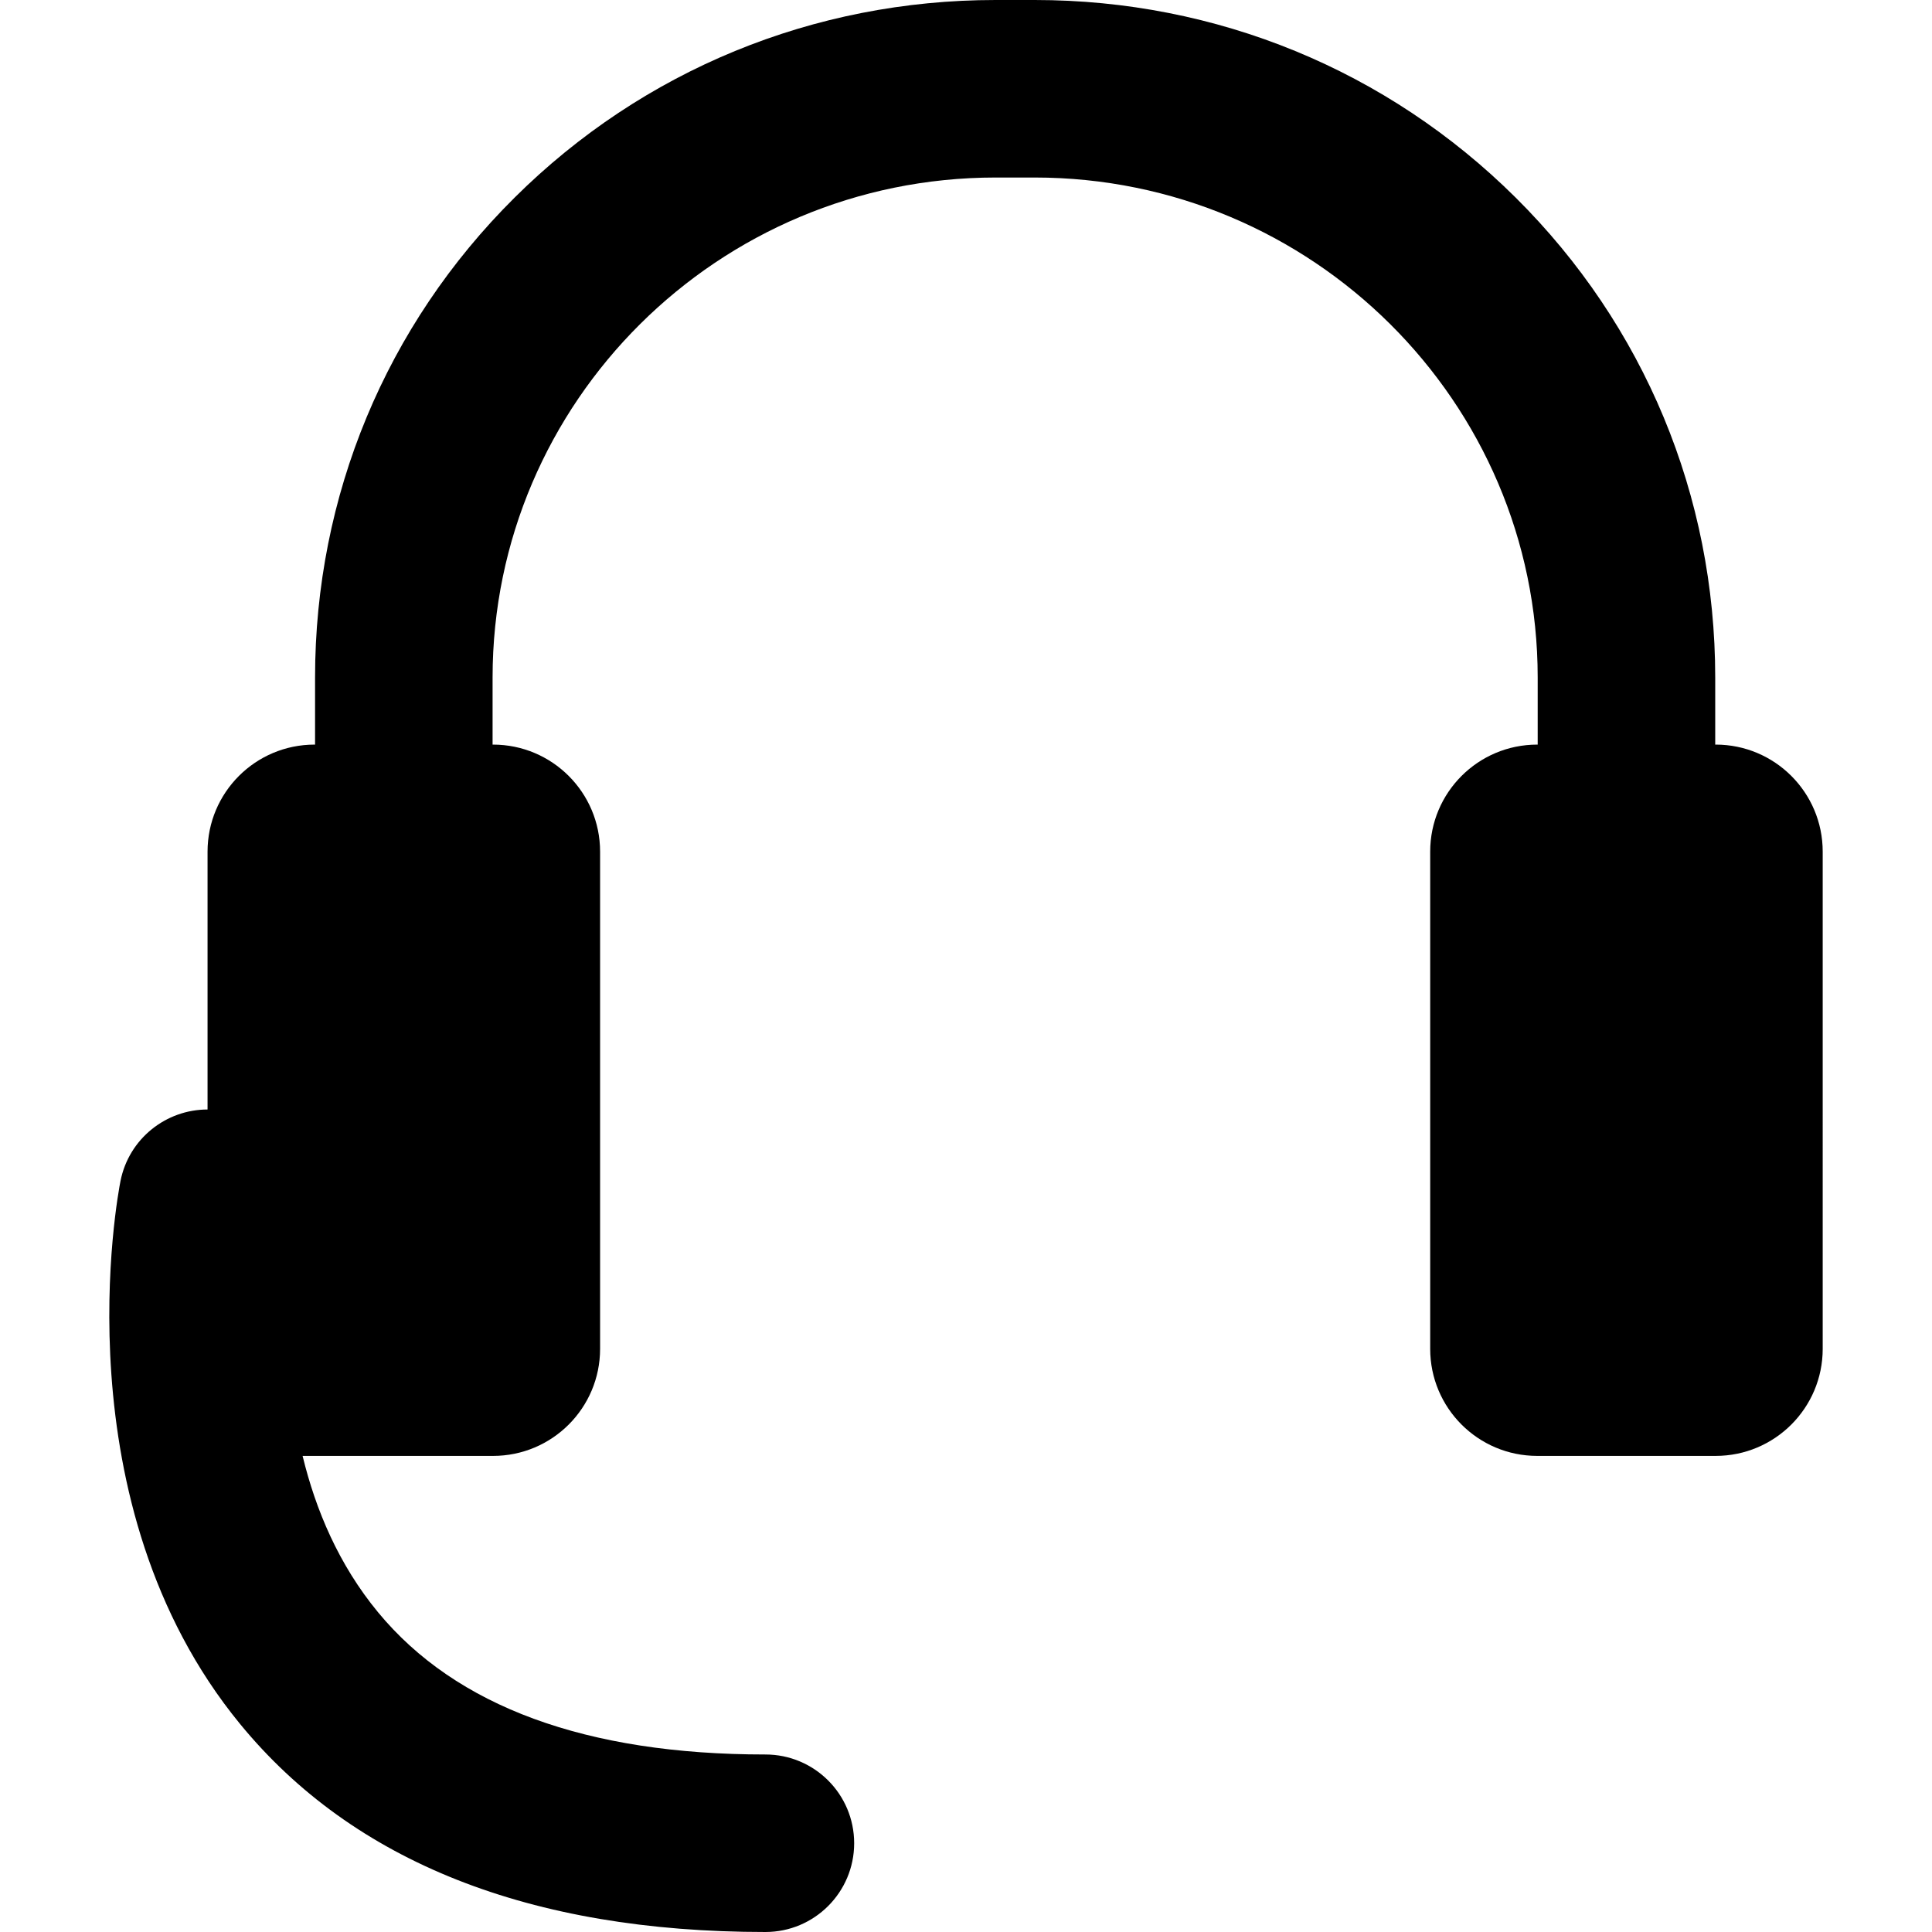
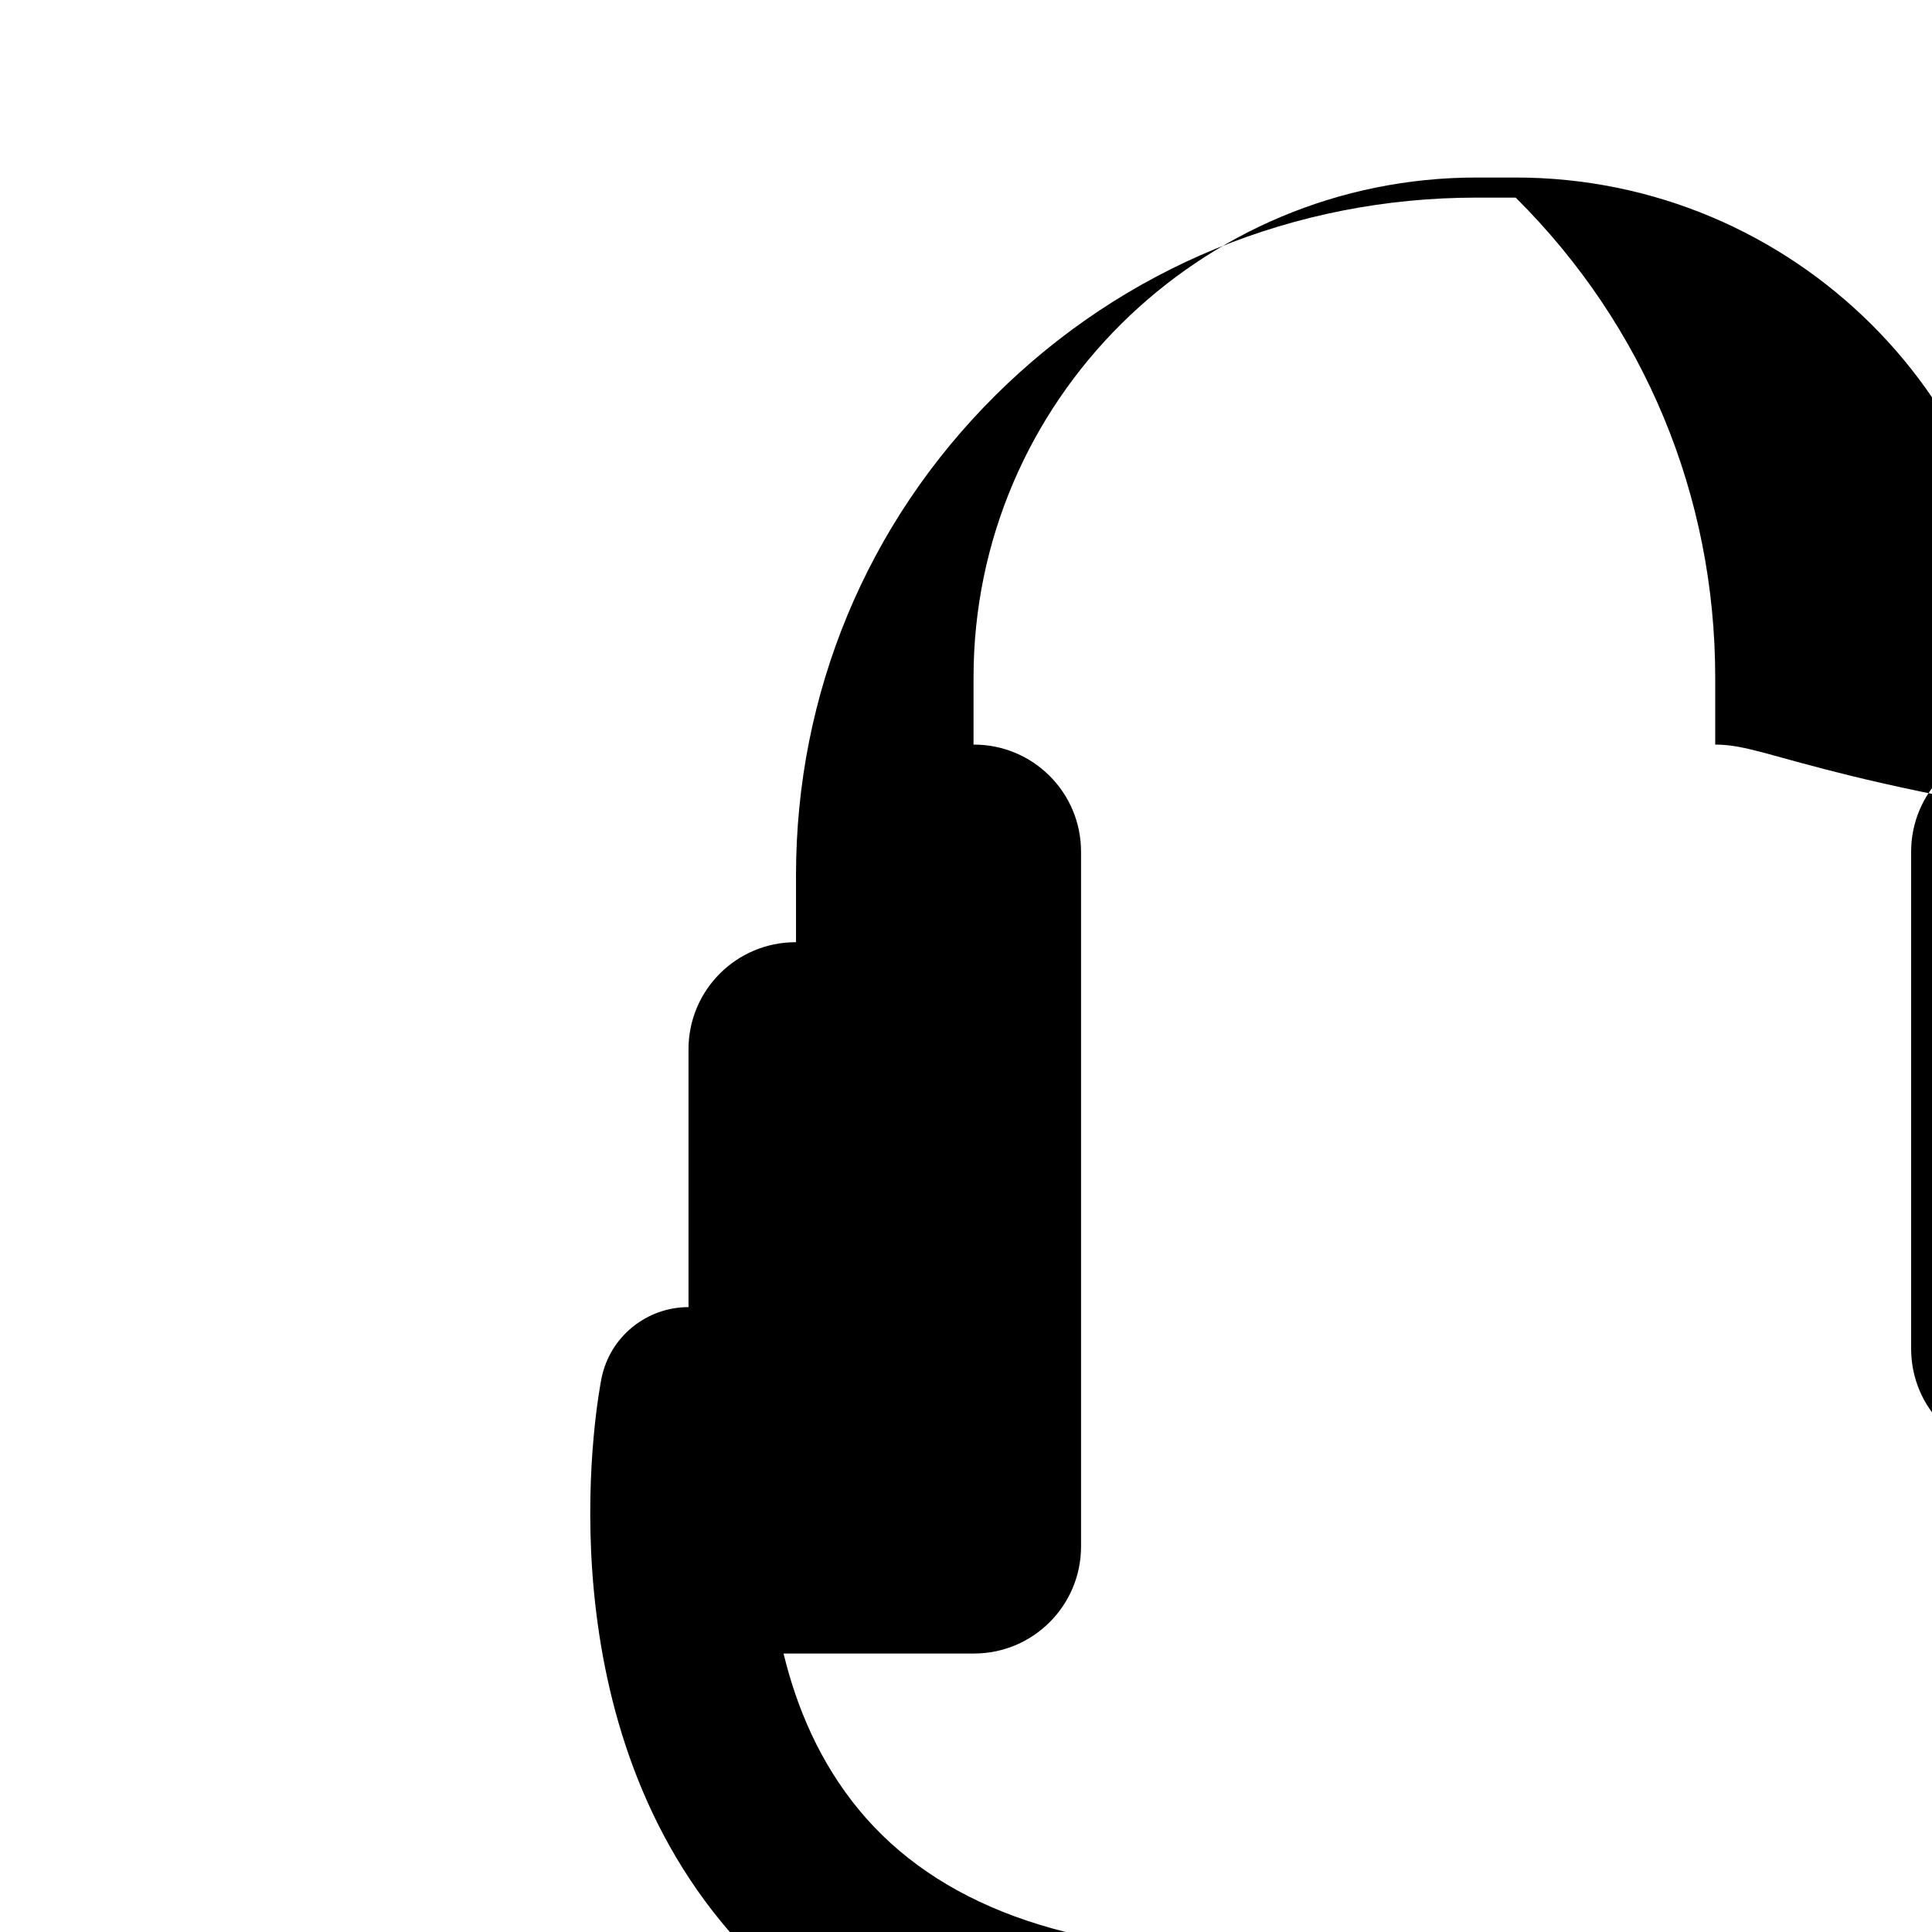
<svg xmlns="http://www.w3.org/2000/svg" fill="#000000" version="1.1" id="Capa_1" width="800px" height="800px" viewBox="0 0 396.895 396.896" xml:space="preserve">
  <g>
-     <path d="M352.453,152.964h-0.092v-13.777c0-37.327-14.56-72.341-40.992-98.59C285.007,14.417,249.919,0,212.566,0h-8.045   c-37.355,0-72.445,14.417-98.807,40.597c-26.432,26.249-40.99,61.263-40.99,98.59v13.777h-0.092   c-12.146,0-21.994,9.847-21.994,21.992v52.972c-8.523-0.006-16.152,5.99-17.881,14.668c-0.533,2.682-12.66,66.192,24.57,111.575   c23.256,28.351,59.564,42.725,107.912,42.725c10.074,0,18.234-8.163,18.234-18.234c0-10.069-8.16-18.232-18.234-18.232   c-36.801,0-63.576-9.832-79.584-29.225c-8.063-9.766-12.799-21.004-15.492-32.114h39.121c12.146,0,21.994-9.847,21.994-21.992   V174.957c0-12.146-9.848-21.992-21.994-21.992h-0.092v-13.777c0-56.639,46.354-102.719,103.328-102.719h8.045   c56.975,0,103.326,46.08,103.326,102.719v13.777h-0.095c-12.146,0-21.989,9.847-21.989,21.992v102.141   c0,12.146,9.844,21.992,21.989,21.992h36.654c12.146,0,21.992-9.847,21.992-21.992V174.957   C374.445,162.811,364.599,152.964,352.453,152.964z" />
+     <path d="M352.453,152.964h-0.092v-13.777c0-37.327-14.56-72.341-40.992-98.59h-8.045   c-37.355,0-72.445,14.417-98.807,40.597c-26.432,26.249-40.99,61.263-40.99,98.59v13.777h-0.092   c-12.146,0-21.994,9.847-21.994,21.992v52.972c-8.523-0.006-16.152,5.99-17.881,14.668c-0.533,2.682-12.66,66.192,24.57,111.575   c23.256,28.351,59.564,42.725,107.912,42.725c10.074,0,18.234-8.163,18.234-18.234c0-10.069-8.16-18.232-18.234-18.232   c-36.801,0-63.576-9.832-79.584-29.225c-8.063-9.766-12.799-21.004-15.492-32.114h39.121c12.146,0,21.994-9.847,21.994-21.992   V174.957c0-12.146-9.848-21.992-21.994-21.992h-0.092v-13.777c0-56.639,46.354-102.719,103.328-102.719h8.045   c56.975,0,103.326,46.08,103.326,102.719v13.777h-0.095c-12.146,0-21.989,9.847-21.989,21.992v102.141   c0,12.146,9.844,21.992,21.989,21.992h36.654c12.146,0,21.992-9.847,21.992-21.992V174.957   C374.445,162.811,364.599,152.964,352.453,152.964z" />
  </g>
</svg>